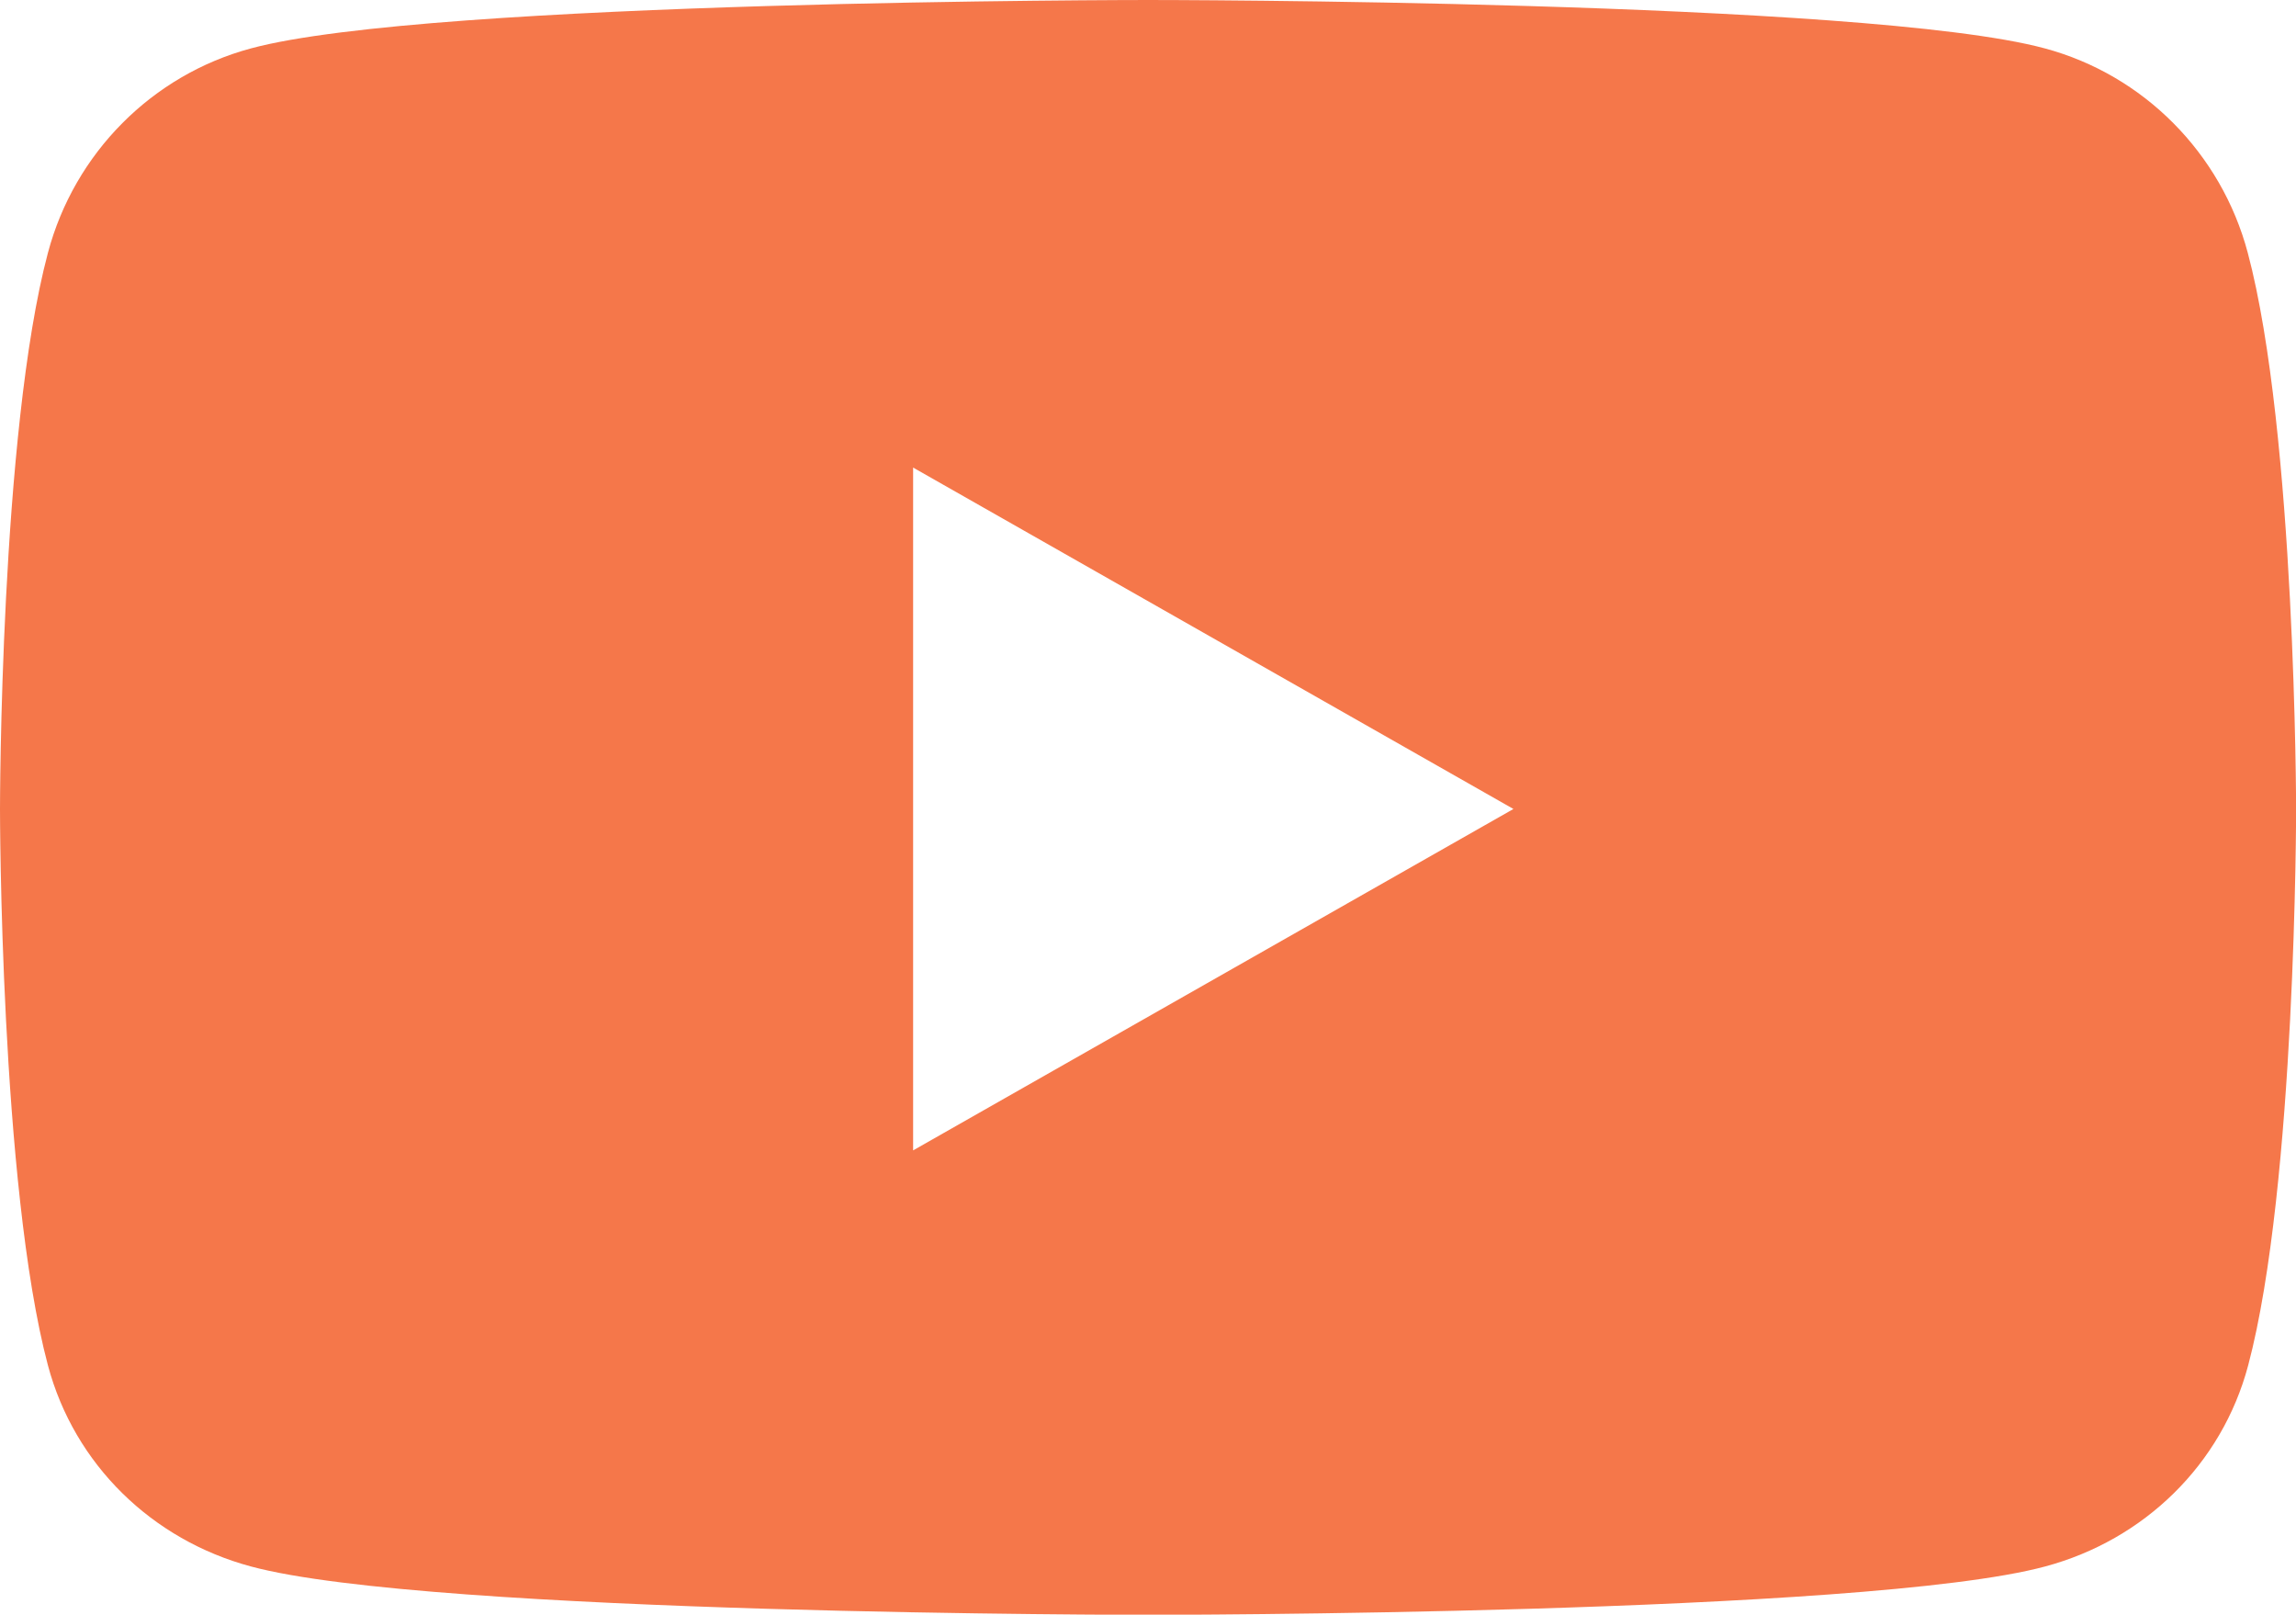
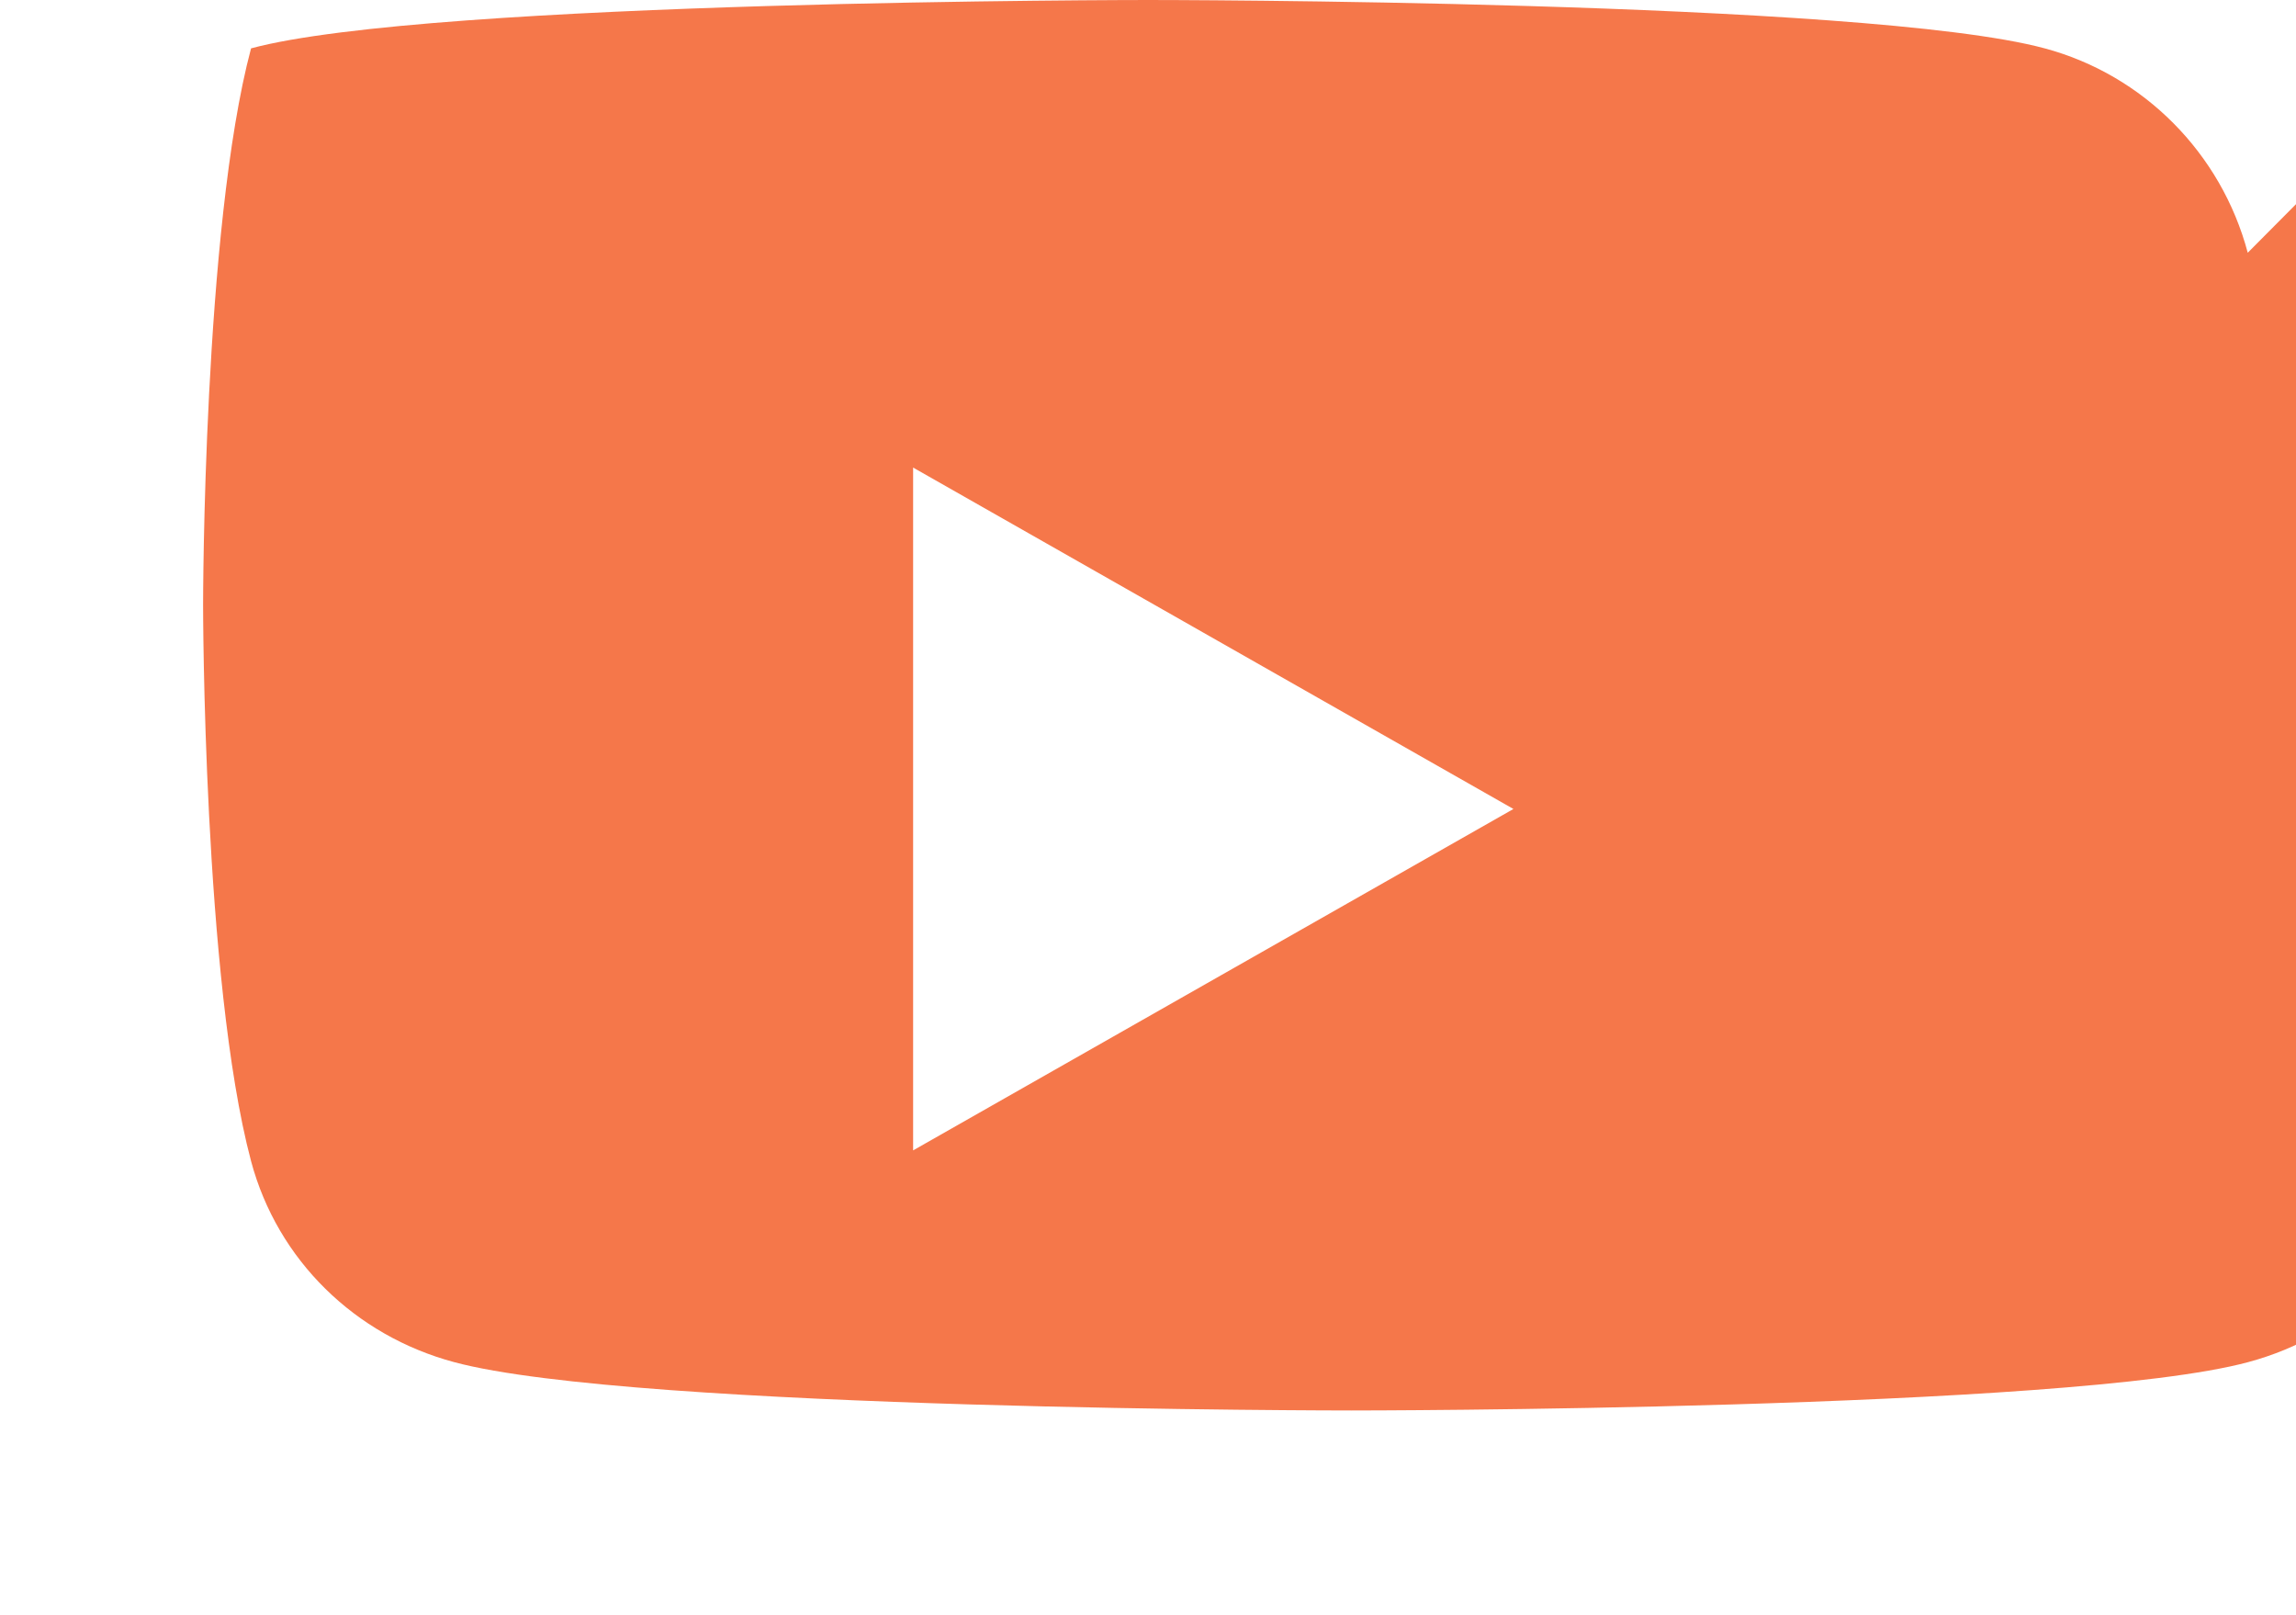
<svg xmlns="http://www.w3.org/2000/svg" id="Livello_2" data-name="Livello 2" viewBox="0 0 22.791 16.023">
  <g id="Layer_1" data-name="Layer 1">
-     <path d="m22.312,2.508c-.263-.989-1.035-1.765-2.015-2.028-1.778-.48-8.9-.48-8.9-.48,0,0-7.127,0-8.905.48C1.511.743.739,1.519.476,2.508c-.476,1.786-.476,5.521-.476,5.521,0,0,0,3.73.476,5.521.263.985,1.035,1.732,2.015,1.995,1.778.48,8.905.48,8.905.48,0,0,7.127,0,8.905-.48.981-.263,1.753-1.01,2.015-1.995.476-1.79.476-5.521.476-5.521,0,0-.004-3.735-.48-5.521Zm-13.248,8.909v-6.777l5.959,3.388-5.959,3.388h0Z" style="fill: #f5774a;" />
+     <path d="m22.312,2.508c-.263-.989-1.035-1.765-2.015-2.028-1.778-.48-8.9-.48-8.9-.48,0,0-7.127,0-8.905.48c-.476,1.786-.476,5.521-.476,5.521,0,0,0,3.73.476,5.521.263.985,1.035,1.732,2.015,1.995,1.778.48,8.905.48,8.905.48,0,0,7.127,0,8.905-.48.981-.263,1.753-1.01,2.015-1.995.476-1.79.476-5.521.476-5.521,0,0-.004-3.735-.48-5.521Zm-13.248,8.909v-6.777l5.959,3.388-5.959,3.388h0Z" style="fill: #f5774a;" />
  </g>
</svg>